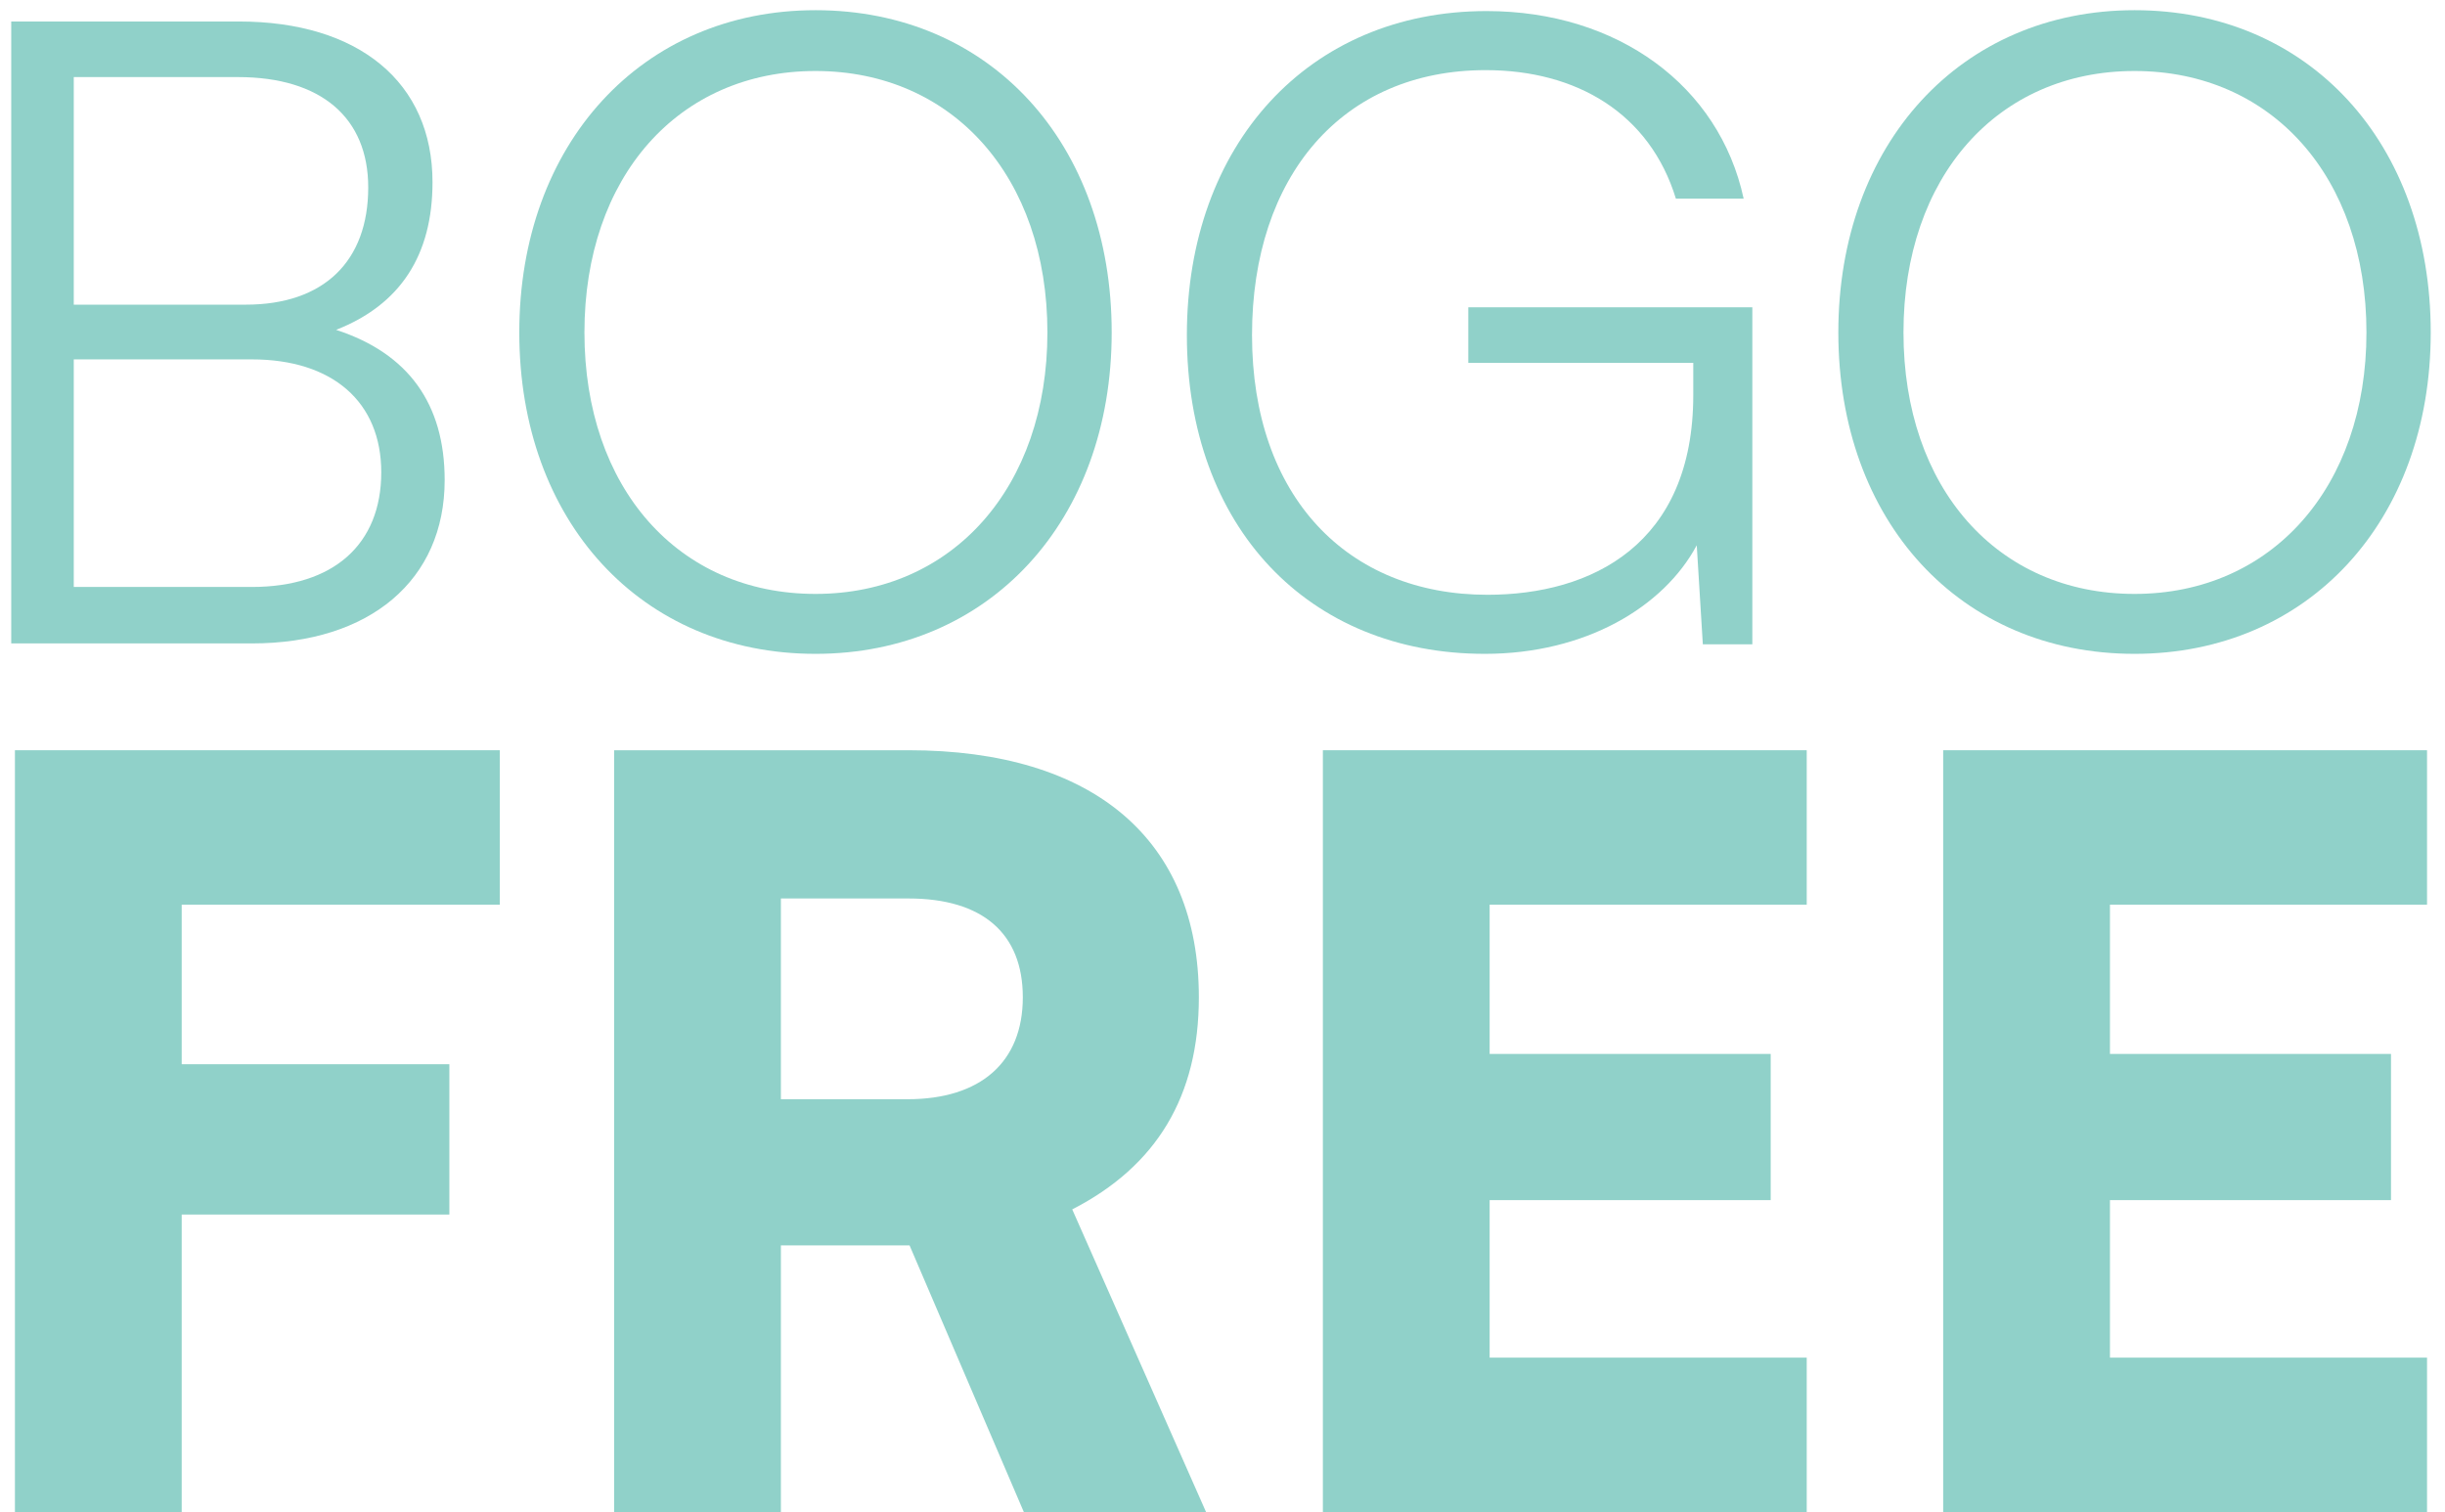
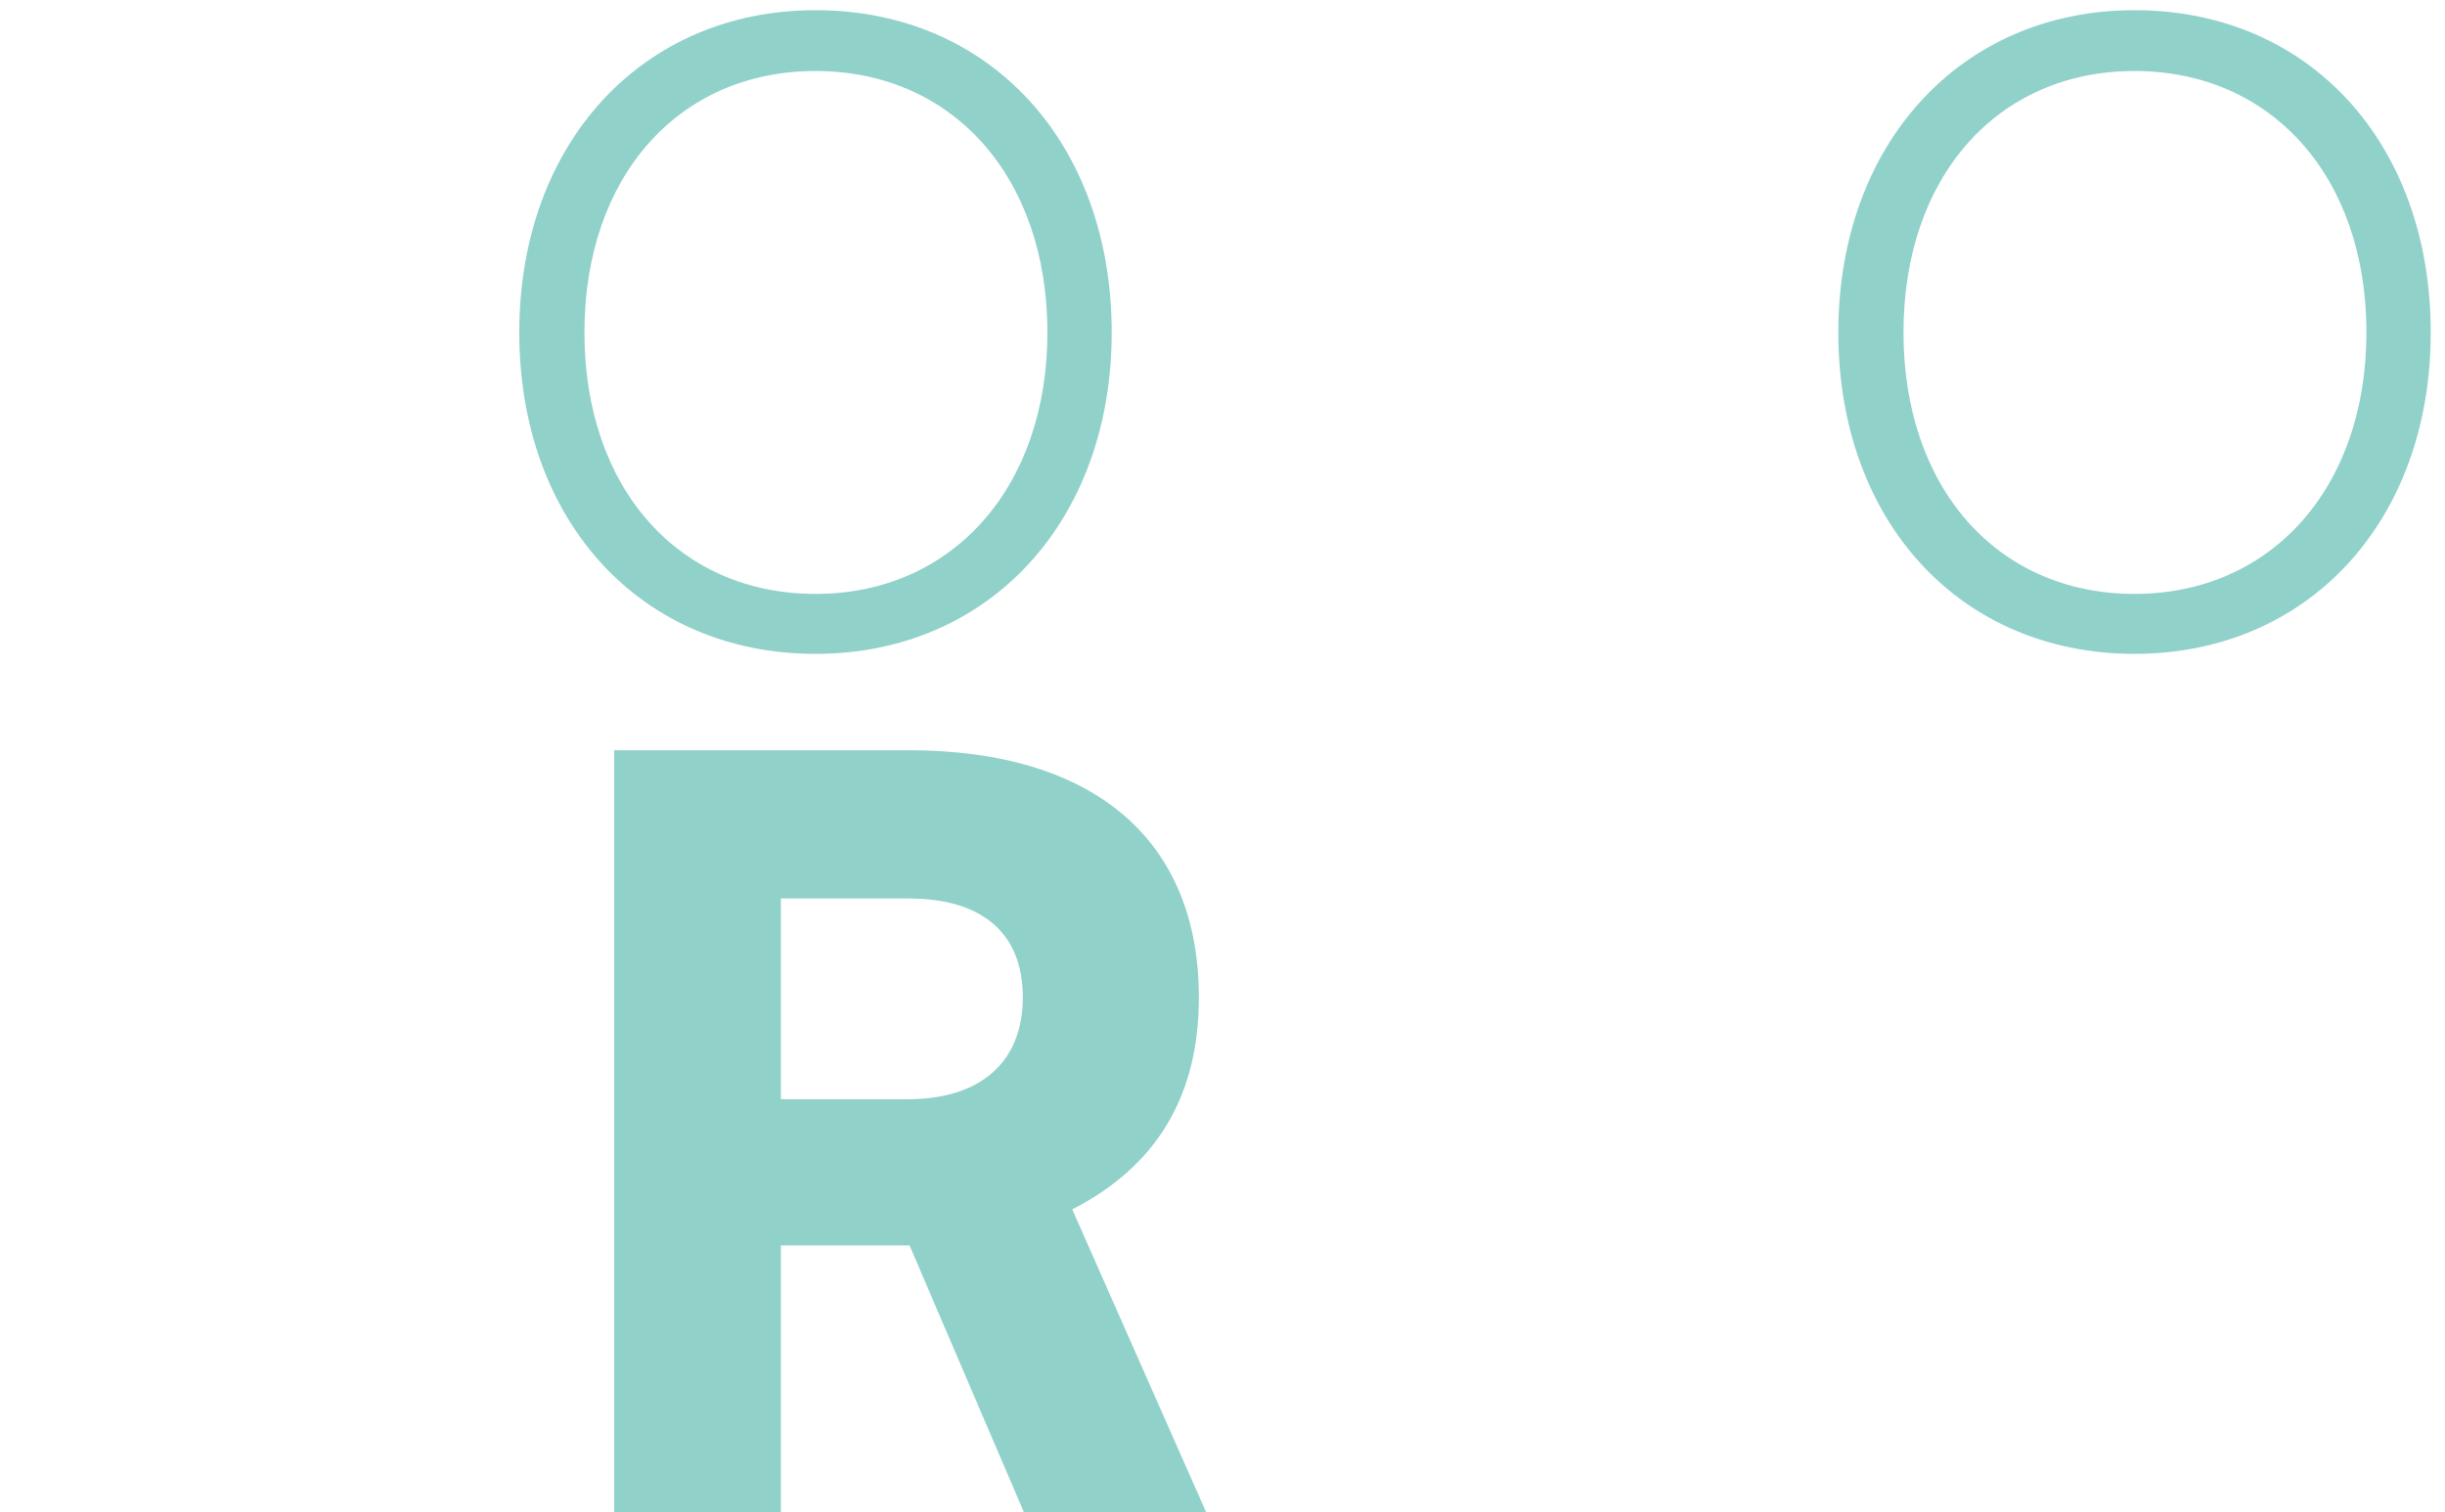
<svg xmlns="http://www.w3.org/2000/svg" width="152" height="94" viewBox="0 0 152 94" fill="none">
-   <path d="M150.883 94H120.803V46.64H150.883V56.24H131.171V65.52H148.643V74.608H131.171V84.4H150.883V94Z" fill="#90D1C9" />
-   <path d="M112.32 94H82.24V46.64H112.32V56.24H92.608V65.52H110.08V74.608H92.608V84.4H112.32V94Z" fill="#90D1C9" />
  <path d="M48.546 94H38.178V46.64H56.482C68.002 46.64 74.53 52.208 74.53 62C74.53 68.144 71.906 72.496 66.658 75.184L74.978 94H63.65L56.546 77.424H48.546V94ZM48.546 55.856V68.336H56.418C60.962 68.336 63.586 66.032 63.586 62C63.586 58.032 61.09 55.856 56.482 55.856H48.546Z" fill="#90D1C9" />
-   <path d="M27.936 75.504H11.296V94H0.928V46.64H31.072V56.24H11.296V66.16H27.936V75.504Z" fill="#90D1C9" />
  <path d="M151.113 20.668C151.113 32.386 143.499 40.648 132.699 40.648C121.845 40.648 114.285 32.386 114.285 20.668C114.285 8.95 121.899 0.634 132.699 0.634C143.553 0.634 151.113 8.896 151.113 20.668ZM147.117 20.668C147.117 11.002 141.231 4.414 132.699 4.414C124.167 4.414 118.335 11.002 118.335 20.668C118.335 30.334 124.167 36.922 132.699 36.922C141.231 36.922 147.117 30.28 147.117 20.668Z" fill="#90D1C9" />
-   <path d="M92.361 4.36C83.451 4.36 77.835 10.948 77.835 20.83C77.835 30.874 83.775 36.976 92.469 36.976C98.949 36.976 105.267 33.844 105.267 24.556V22.558H91.281V19.102H108.939V40.054H105.861L105.483 33.898C103.431 37.732 98.571 40.648 92.307 40.648C81.345 40.648 73.785 32.764 73.785 20.83C73.785 9.004 81.345 0.688 92.415 0.688C100.569 0.688 106.887 5.332 108.399 12.352H104.187C102.567 7.06 98.031 4.36 92.361 4.36Z" fill="#90D1C9" />
  <path d="M69.111 20.668C69.111 32.386 61.497 40.648 50.697 40.648C39.843 40.648 32.283 32.386 32.283 20.668C32.283 8.95 39.897 0.634 50.697 0.634C61.551 0.634 69.111 8.896 69.111 20.668ZM65.115 20.668C65.115 11.002 59.229 4.414 50.697 4.414C42.165 4.414 36.333 11.002 36.333 20.668C36.333 30.334 42.165 36.922 50.697 36.922C59.229 36.922 65.115 30.28 65.115 20.668Z" fill="#90D1C9" />
-   <path d="M0.698 40V1.336H14.846C22.298 1.336 26.888 5.116 26.888 11.326C26.888 15.862 24.89 18.94 20.894 20.506C25.376 21.964 27.644 25.096 27.644 29.848C27.644 36.058 23 40 15.656 40H0.698ZM14.792 4.792H4.586V18.94H15.278C20.138 18.94 22.892 16.24 22.892 11.65C22.892 7.33 19.976 4.792 14.792 4.792ZM15.656 22.342H4.586V36.49H15.656C20.732 36.49 23.702 33.844 23.702 29.362C23.702 24.988 20.678 22.342 15.656 22.342Z" fill="#90D1C9" />
</svg>